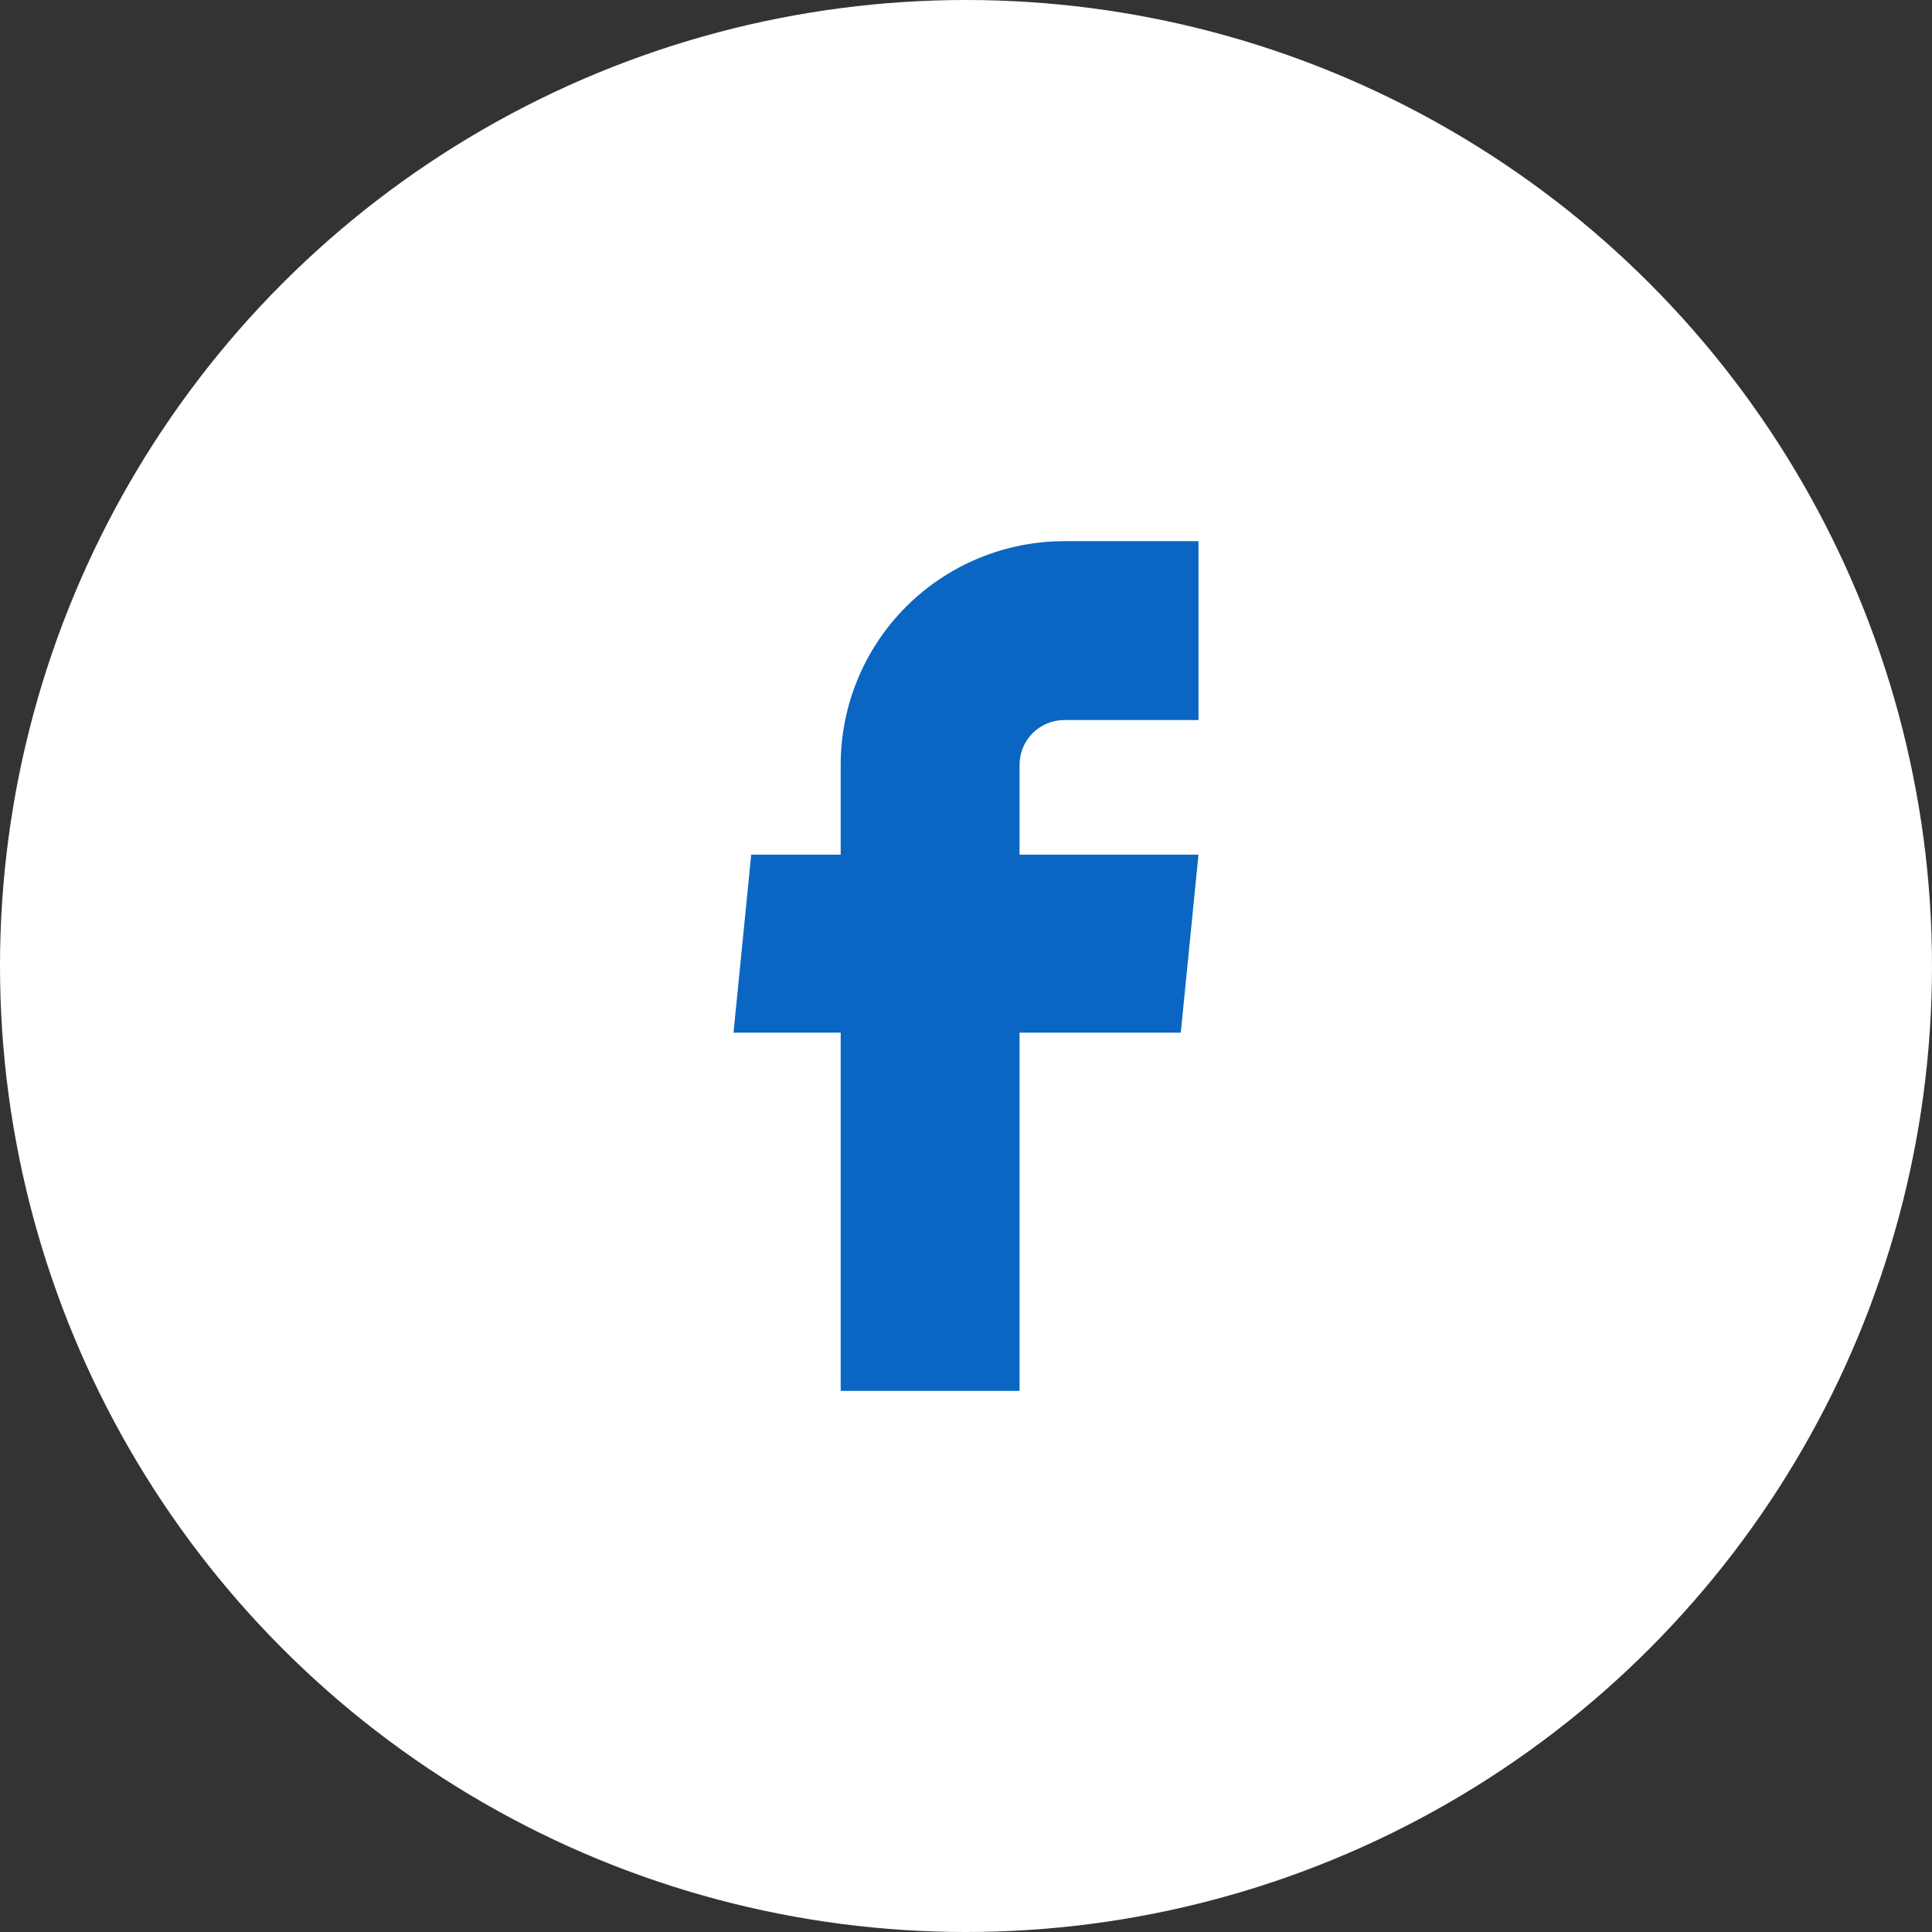
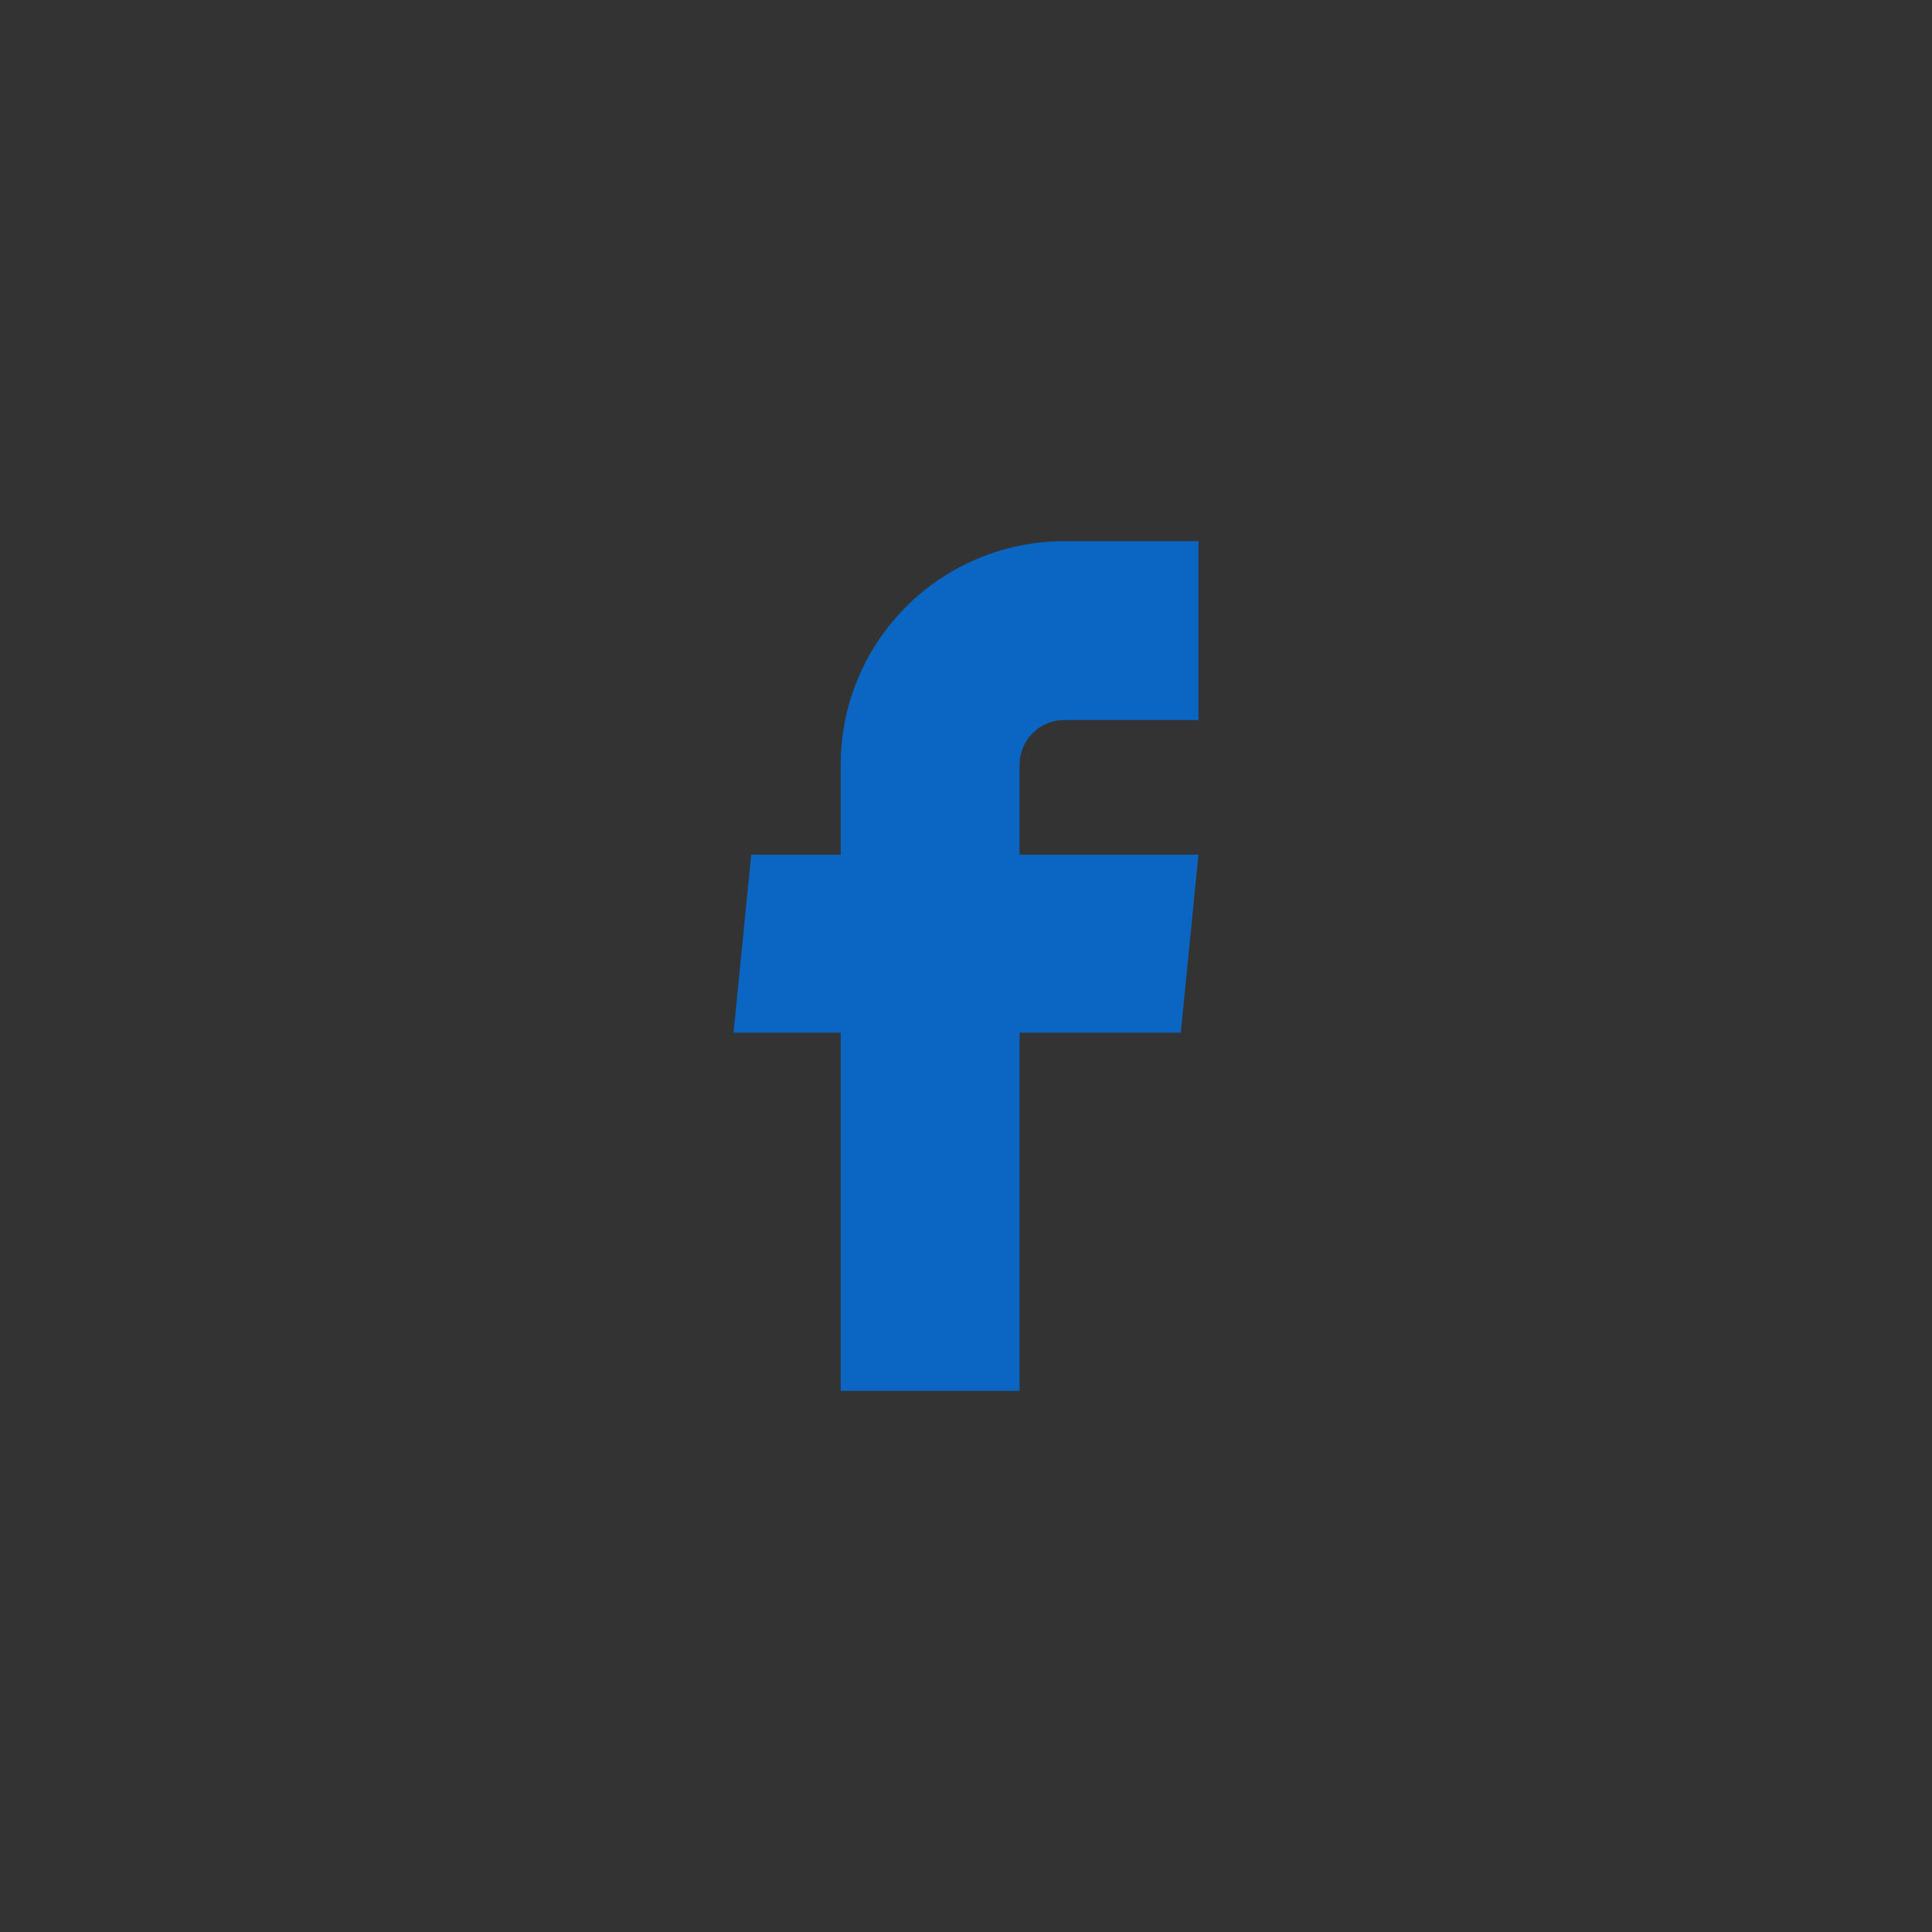
<svg xmlns="http://www.w3.org/2000/svg" width="36" height="36" viewBox="0 0 36 36" fill="none">
  <rect x="0" y="0" width="36" height="36" fill="#333333" stroke="none" />
-   <circle cx="18" cy="18" r="18" fill="white" />
  <path d="M15.665 25.917H18.998V19.242H22.002L22.332 15.925H18.998V14.25C18.998 14.029 19.086 13.817 19.242 13.661C19.399 13.505 19.611 13.417 19.832 13.417H22.332V10.084H19.832C18.727 10.084 17.667 10.523 16.885 11.304C16.104 12.085 15.665 13.145 15.665 14.25V15.925H13.998L13.668 19.242H15.665V25.917Z" fill="#0A66C2" />
</svg>